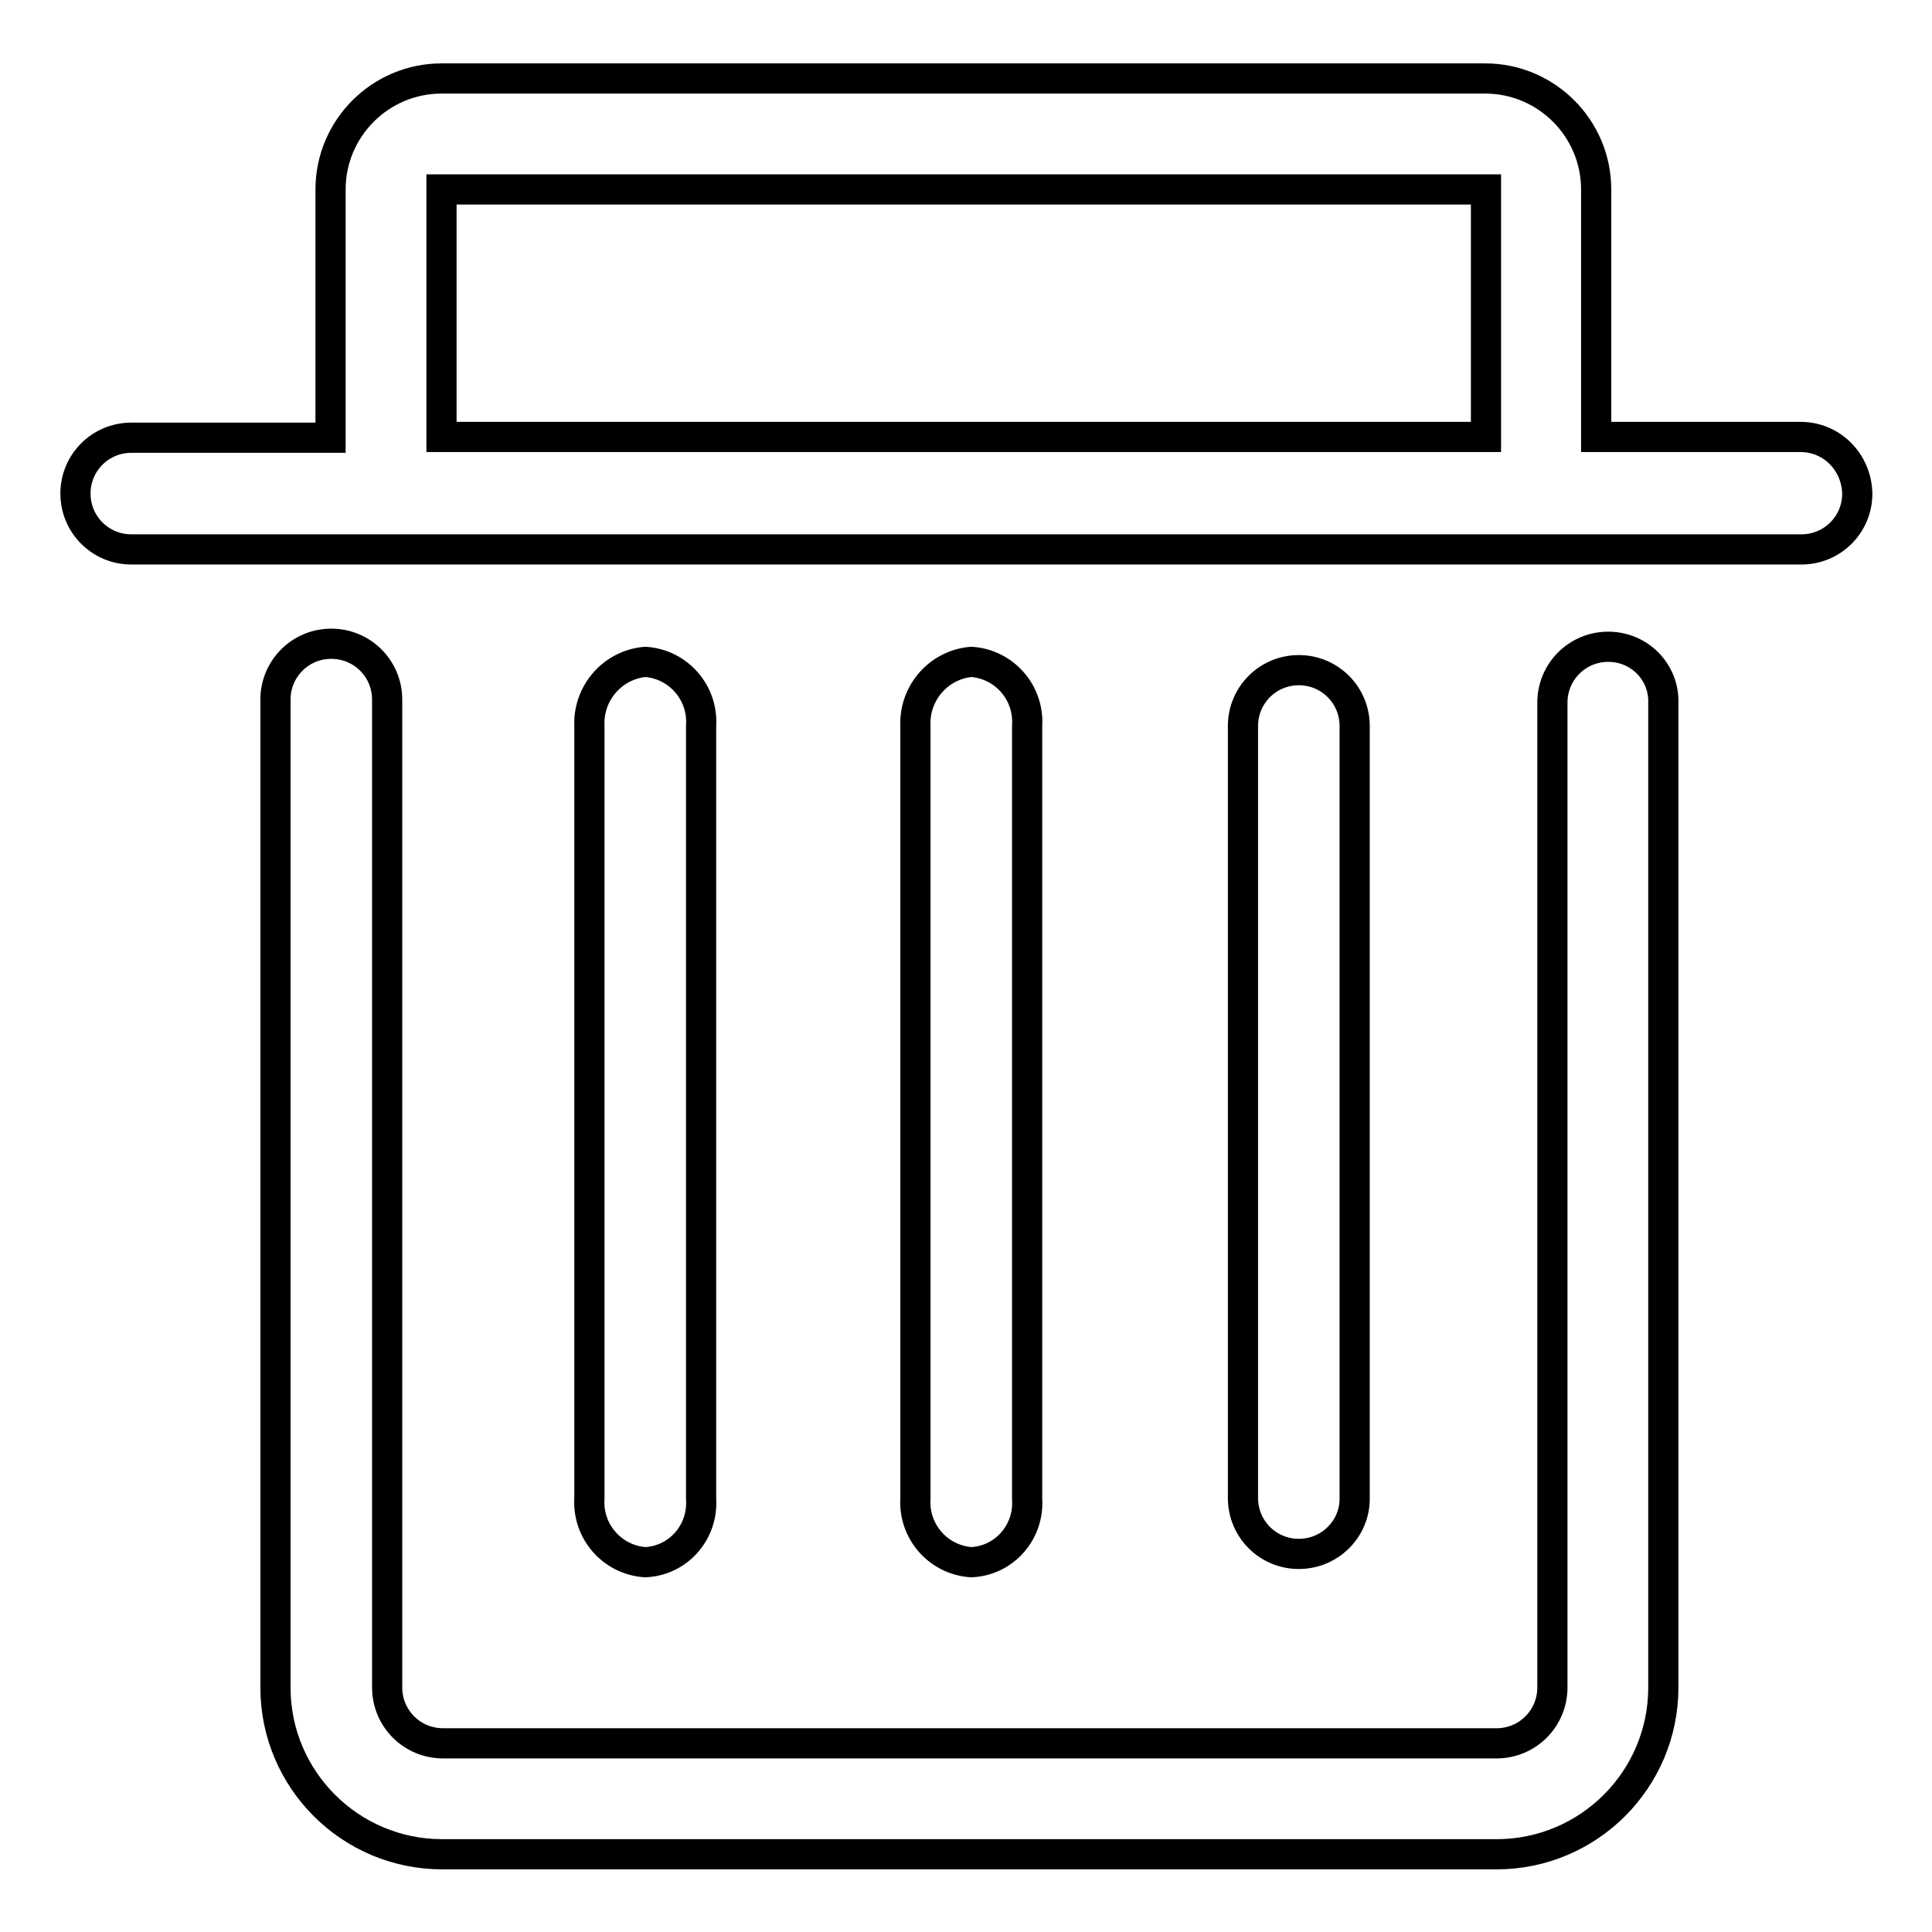
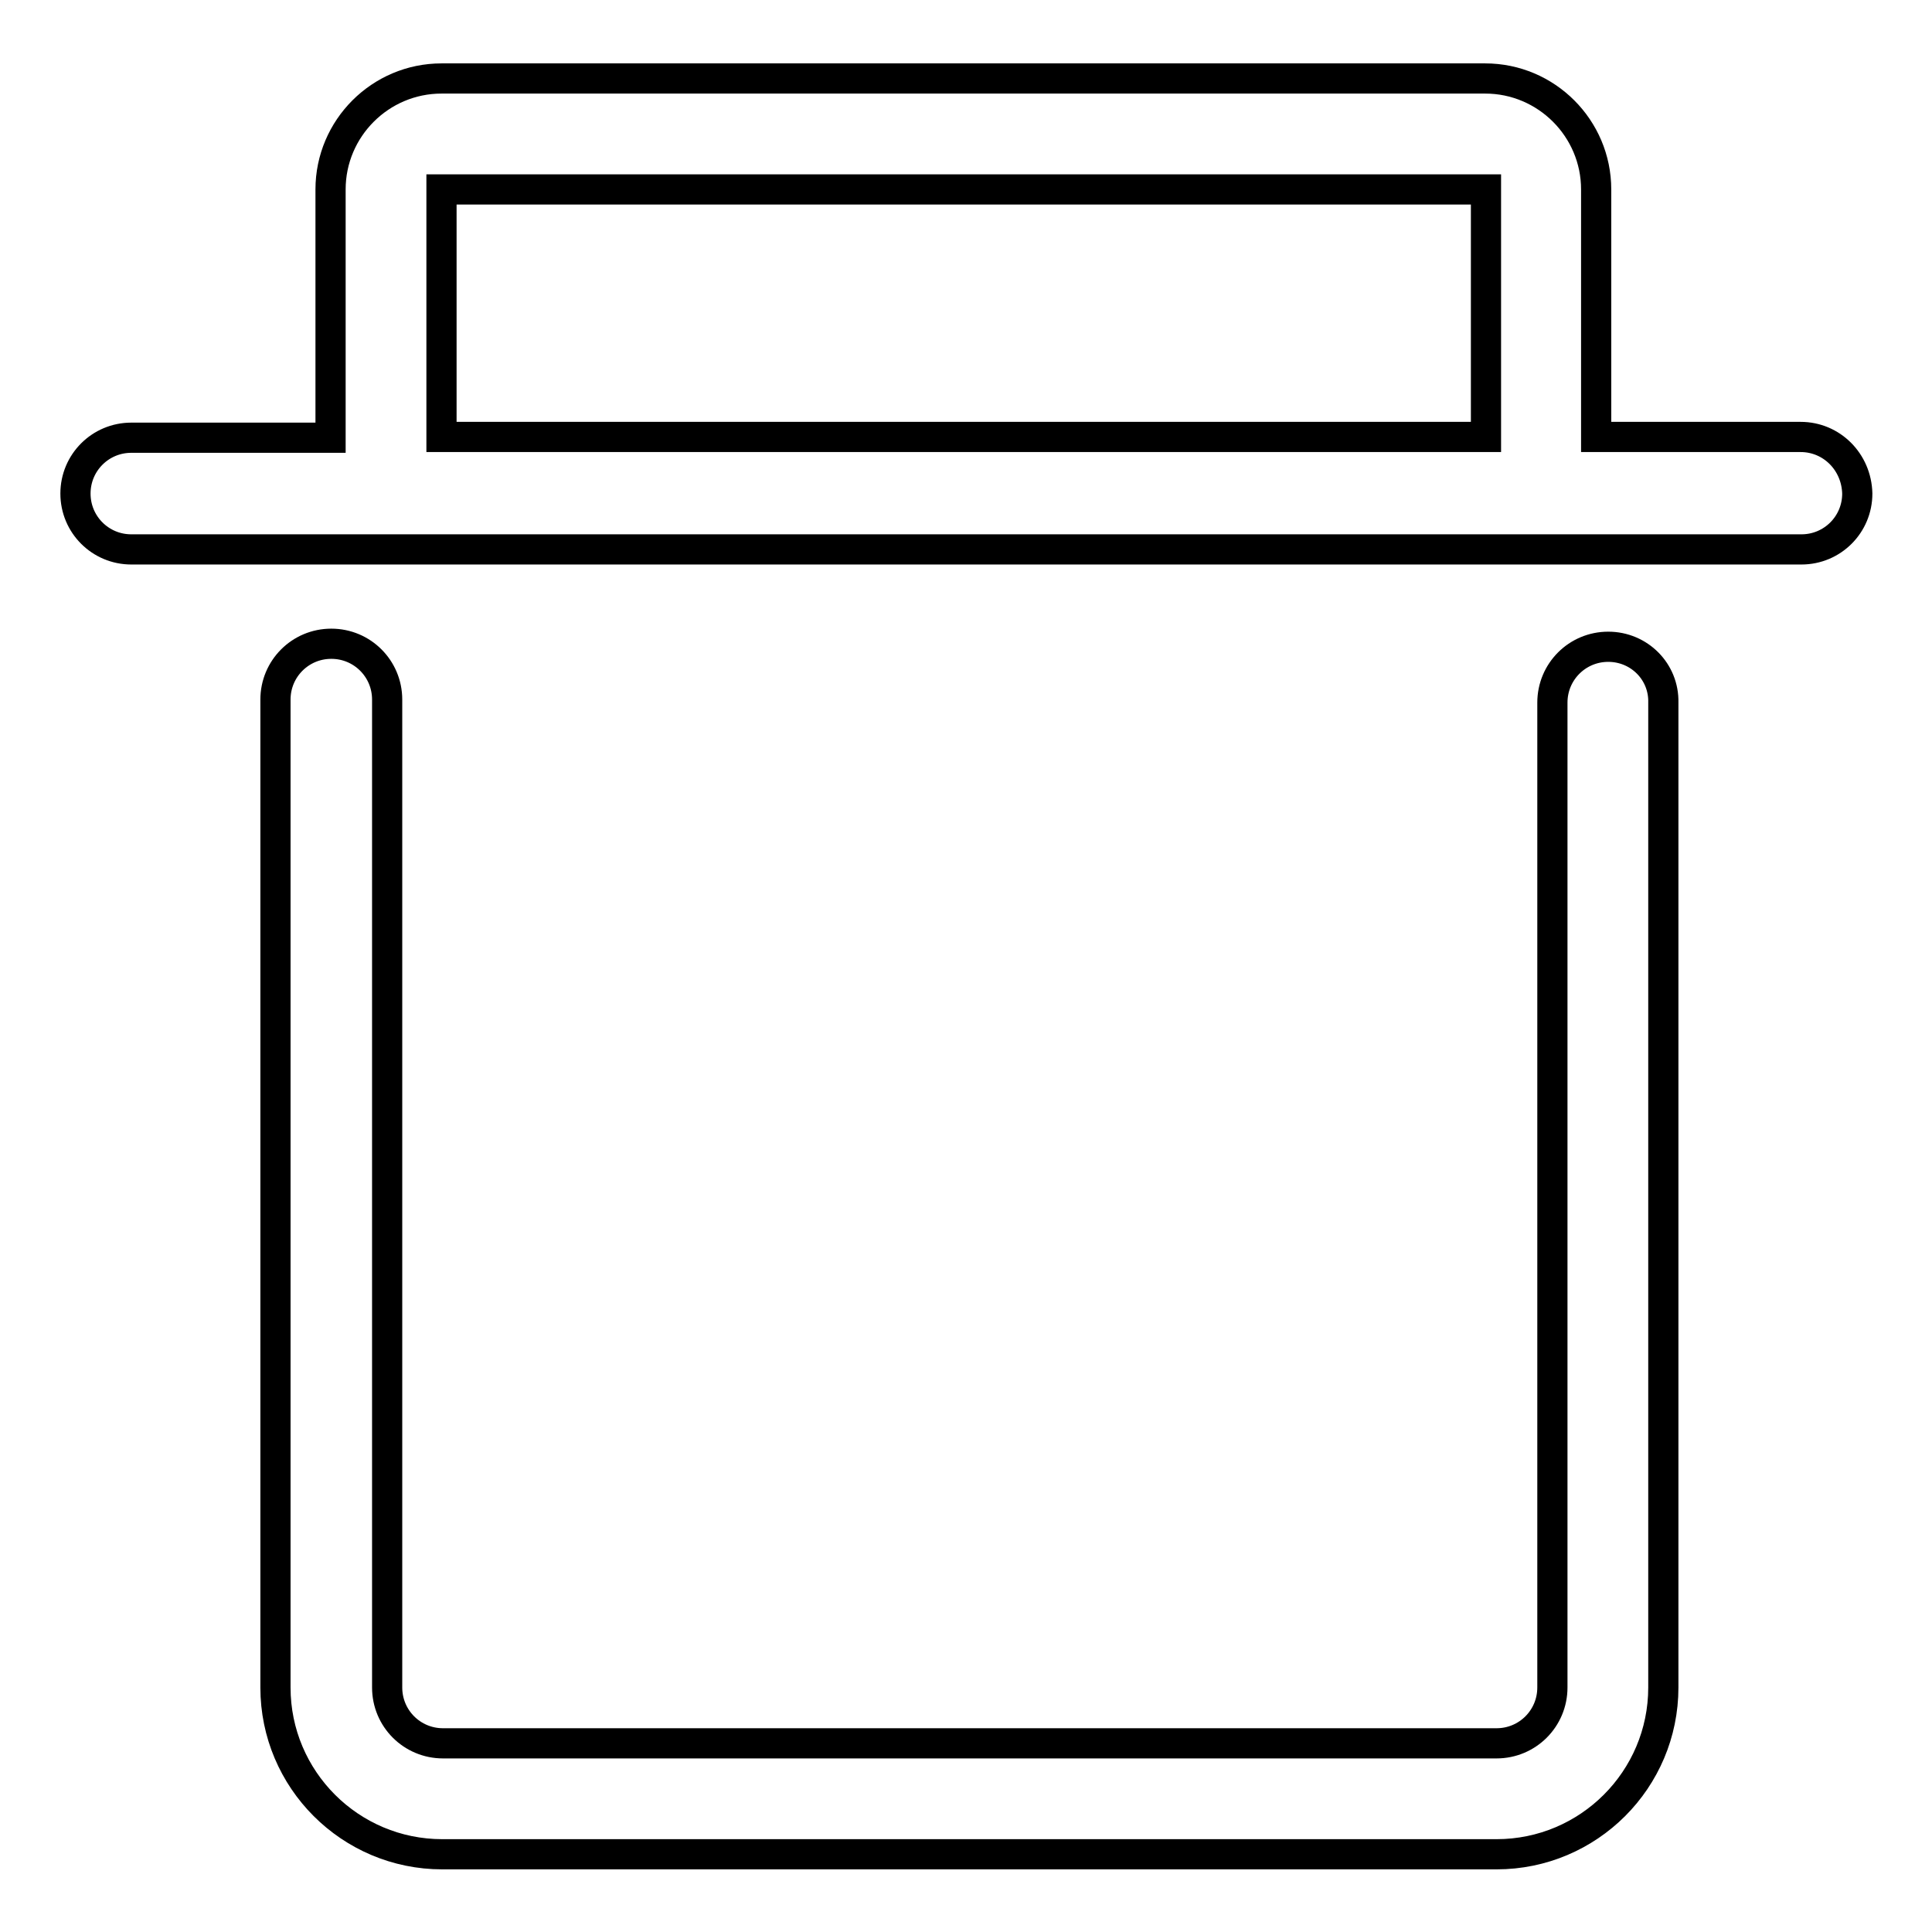
<svg xmlns="http://www.w3.org/2000/svg" version="1.1" x="0px" y="0px" viewBox="0 0 256 256" enable-background="new 0 0 256 256" xml:space="preserve">
  <g>
    <path stroke-width="4" fill-opacity="0" stroke="#000000" d="M213.1,85.7c-4.1,0-7.4,3.3-7.4,7.4v130.5c0,4.1-3.3,7.4-7.4,7.4H58.7c-4.1,0-7.4-3.3-7.4-7.4V92.7 c0-4.1-3.3-7.4-7.4-7.4s-7.4,3.3-7.4,7.4v130.9c0,12.2,9.9,22.1,22.1,22.1h139.7c12.2,0,22.1-9.9,22.1-22.1V93.1 C220.5,89,217.2,85.7,213.1,85.7L213.1,85.7z M238.6,57.9h-27.1V25.1c0-8.1-6.6-14.7-14.7-14.7l0,0H58.5c-8.1,0-14.7,6.6-14.7,14.7 l0,0v32.9H17.4c-4.1,0-7.4,3.3-7.4,7.4c0,4.1,3.3,7.4,7.4,7.4h221.3c4.1,0,7.4-3.3,7.4-7.4C246,61.2,242.7,57.9,238.6,57.9 L238.6,57.9L238.6,57.9z M196.9,57.9H58.5V25.1h138.4V57.9z" />
-     <path stroke-width="4" fill-opacity="0" stroke="#000000" d="M92.9,198.6V96.2c0.3-4.4-3-8.2-7.4-8.5c-4.4,0.4-7.6,4.2-7.4,8.5v102.3c-0.3,4.4,3,8.2,7.4,8.5 C89.9,206.8,93.2,203,92.9,198.6z M136.1,198.6V96.2c0.3-4.4-3-8.2-7.4-8.5c-4.4,0.4-7.6,4.2-7.4,8.5v102.3c-0.3,4.4,3,8.2,7.4,8.5 C133.1,206.8,136.4,203,136.1,198.6z M179.5,198.6V96.2c0-4.1-3.3-7.4-7.4-7.4c-4.1,0-7.4,3.3-7.4,7.4v102.3c0,4.1,3.3,7.4,7.4,7.4 C176.2,205.9,179.5,202.6,179.5,198.6L179.5,198.6z" />
  </g>
</svg>